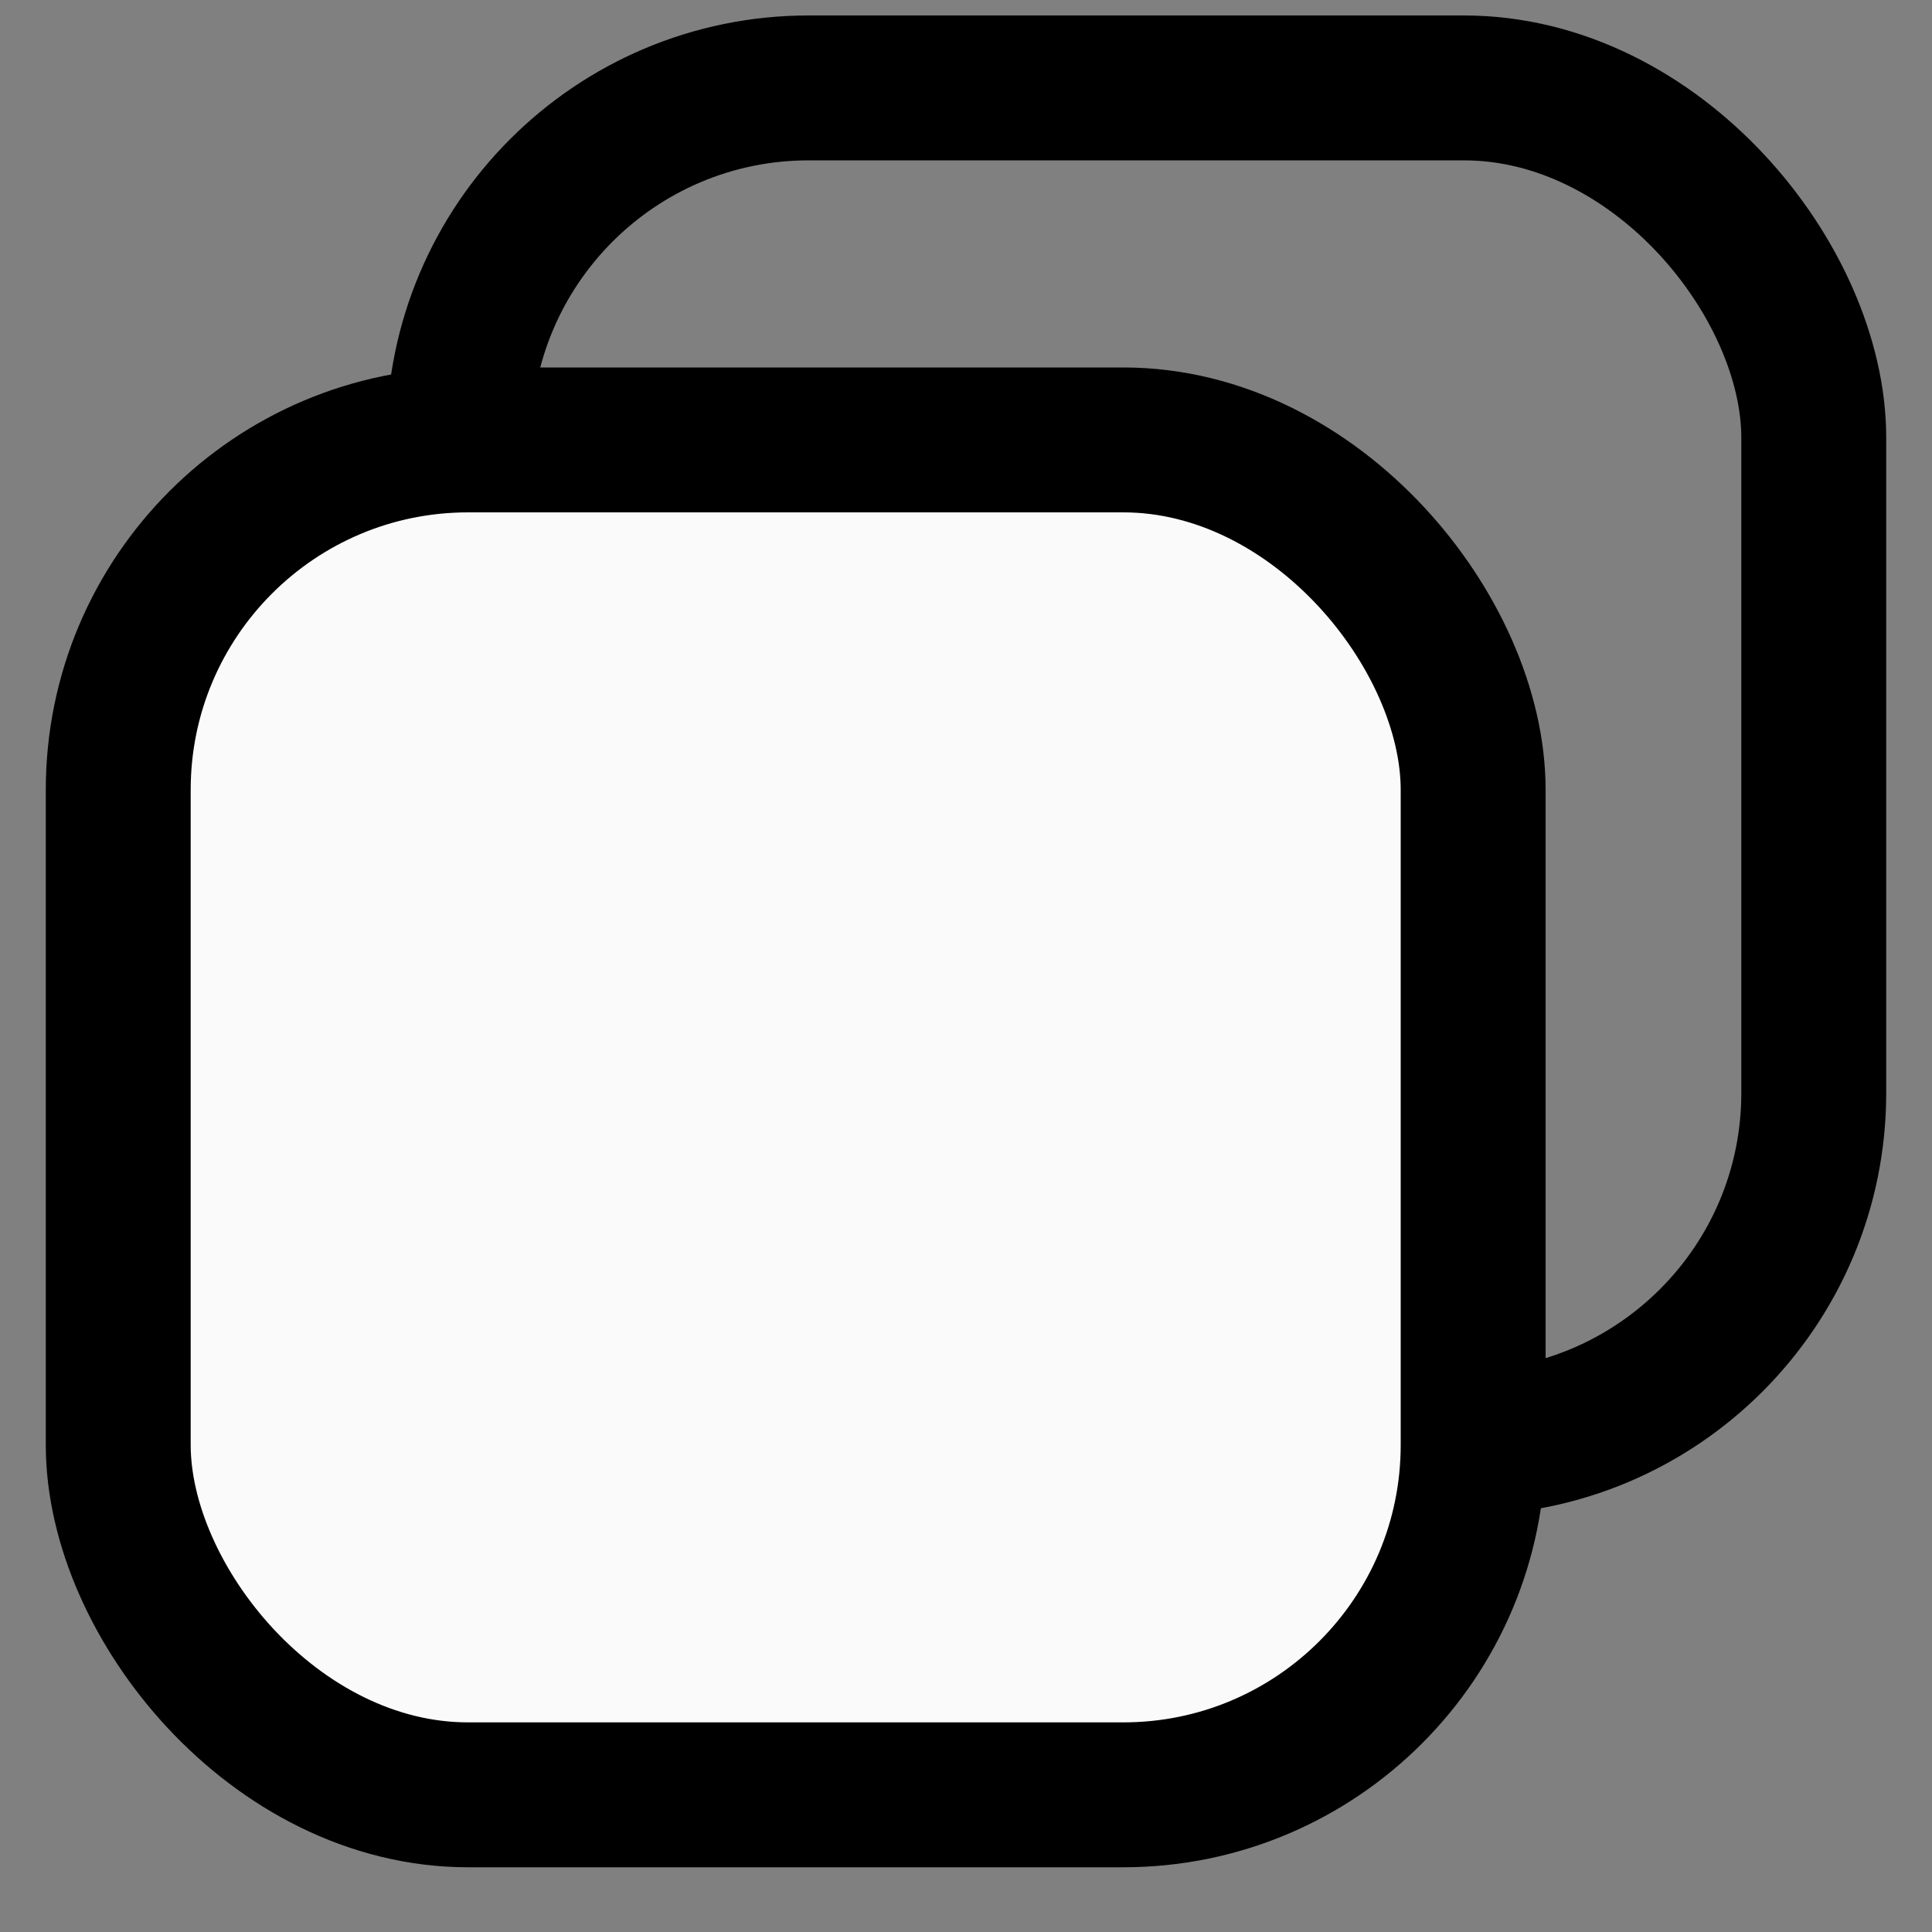
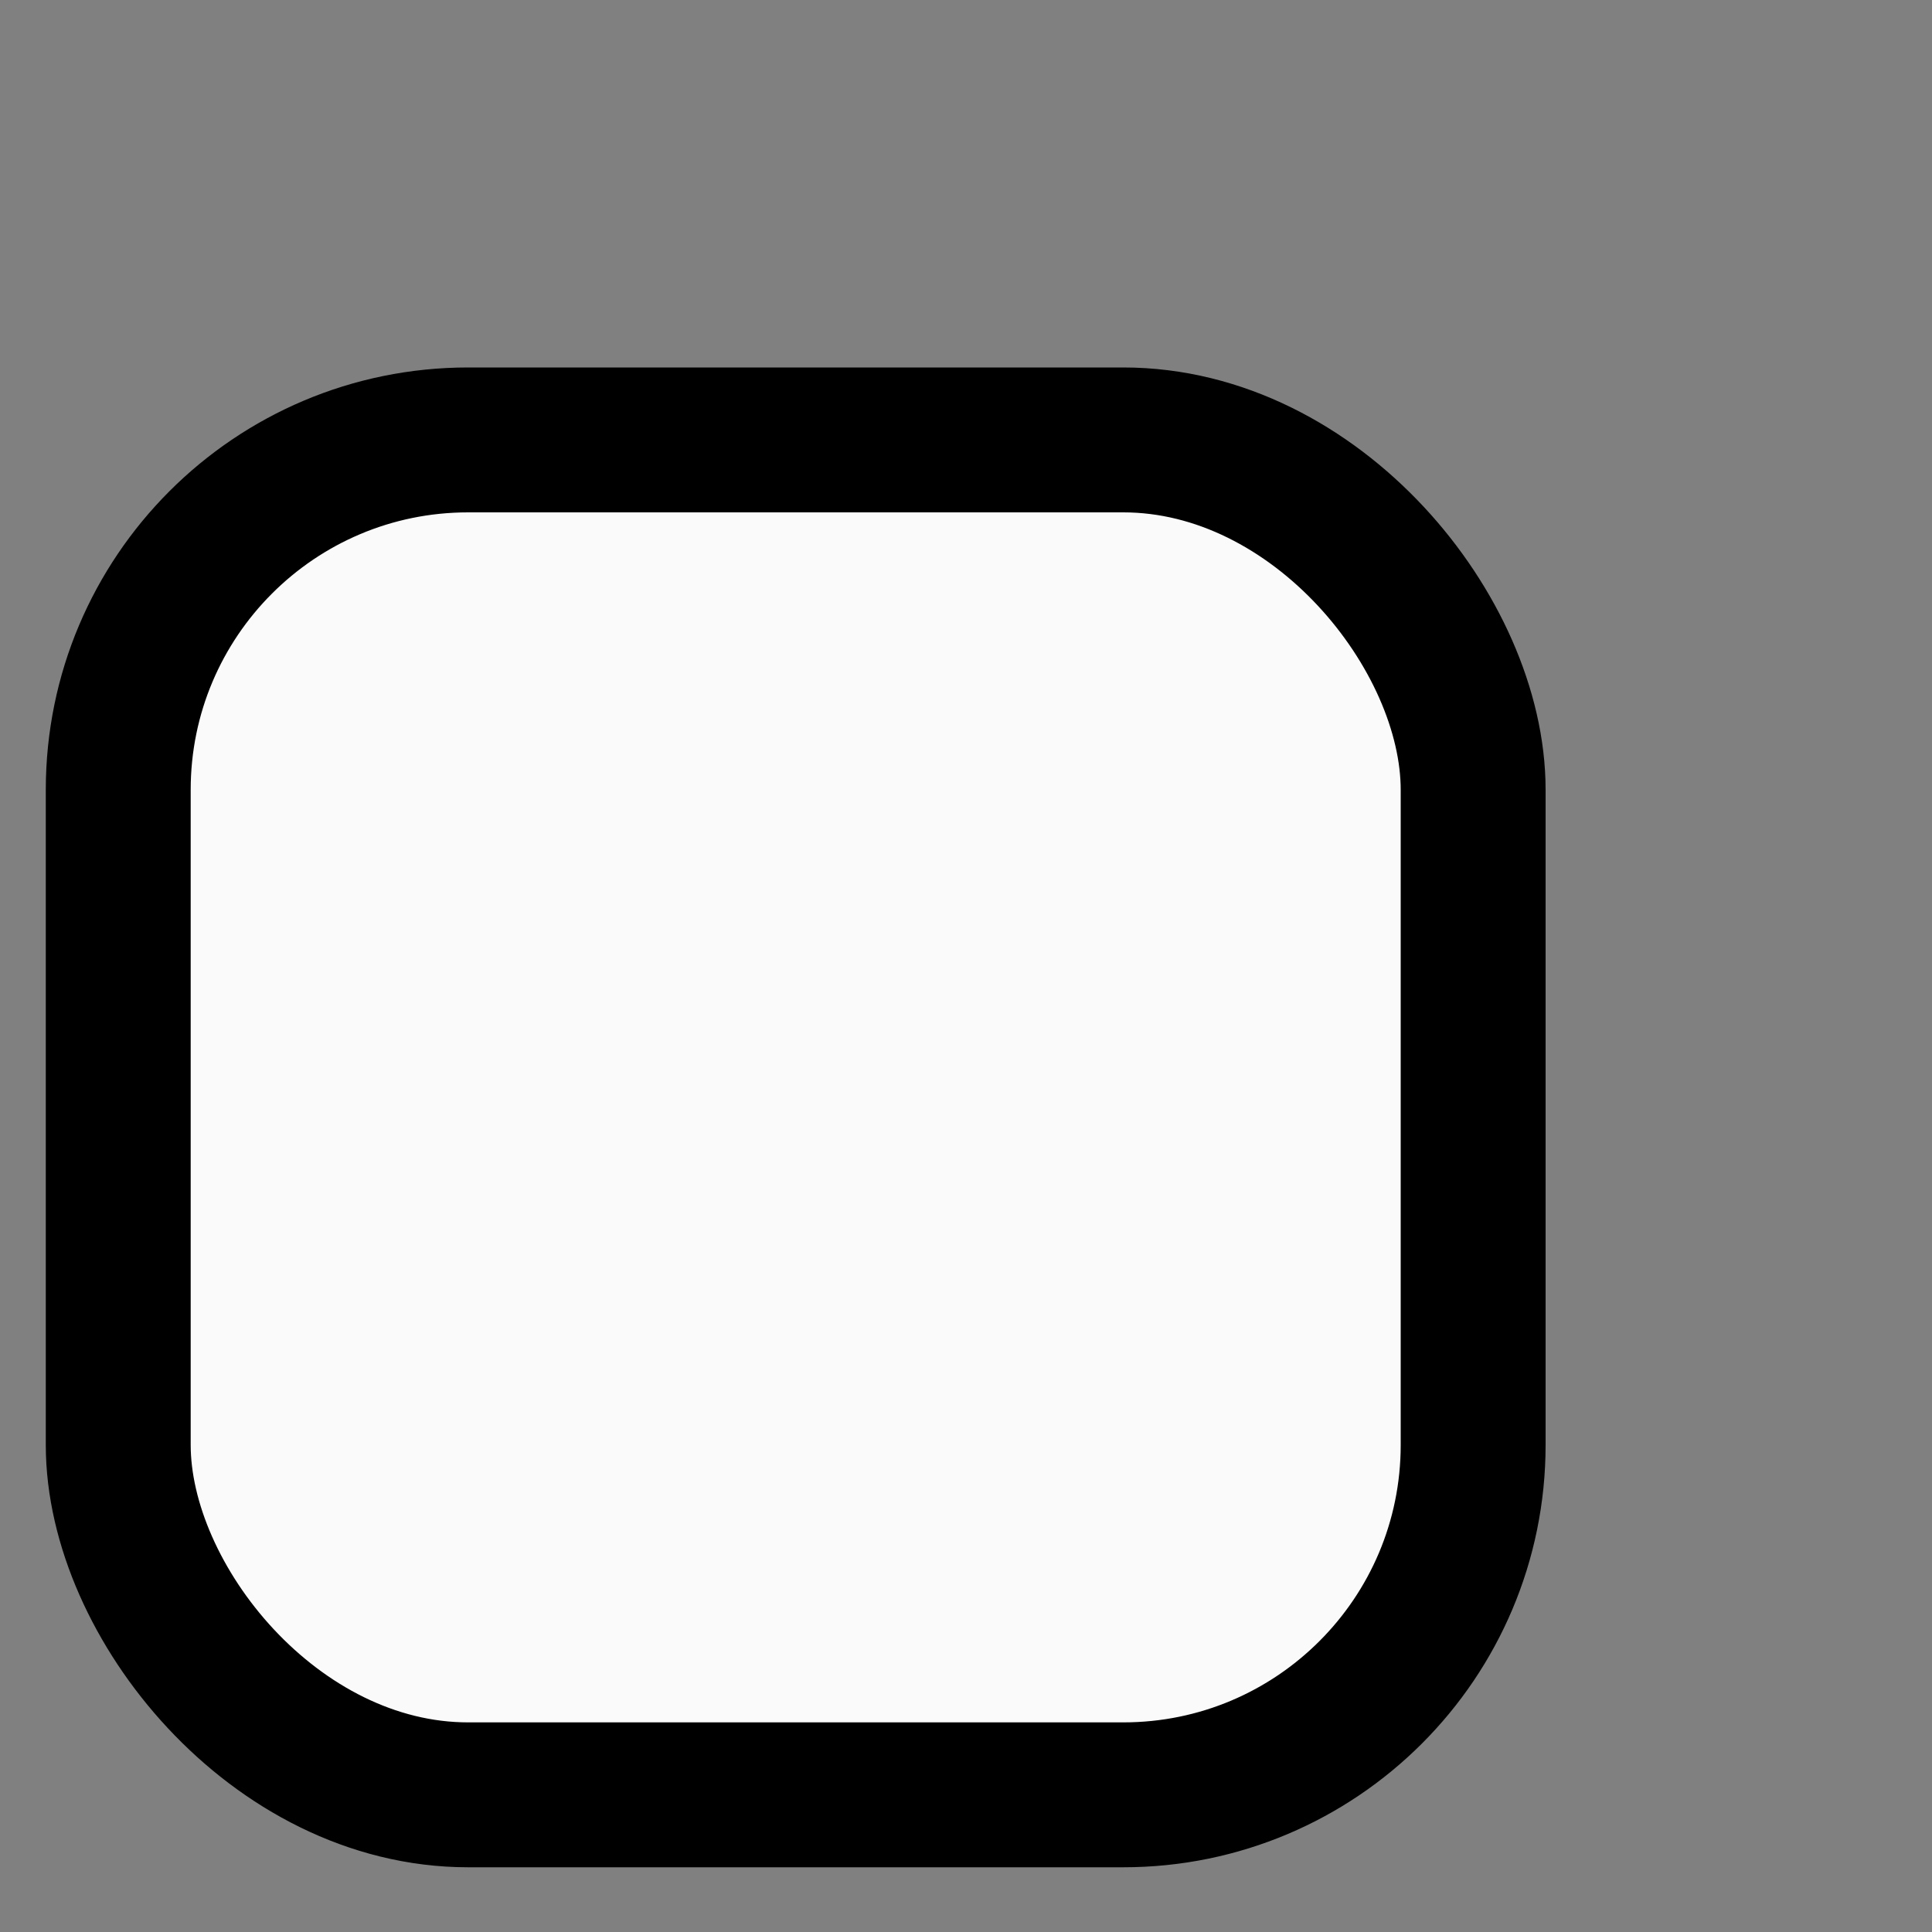
<svg xmlns="http://www.w3.org/2000/svg" width="20" height="20" viewBox="0 0 20 20" fill="none">
  <rect x="0" y="0" width="20" height="20" fill="#808080" stroke="none" />
-   <rect x="4.75" y="0.91" width="14.026" height="14.026" rx="3.622" stroke="black" stroke-width="1.5" />
  <rect x="1.224" y="4.554" width="14.026" height="14.026" rx="3.622" fill="#FAFAFA" stroke="black" stroke-width="1.5" />
</svg>